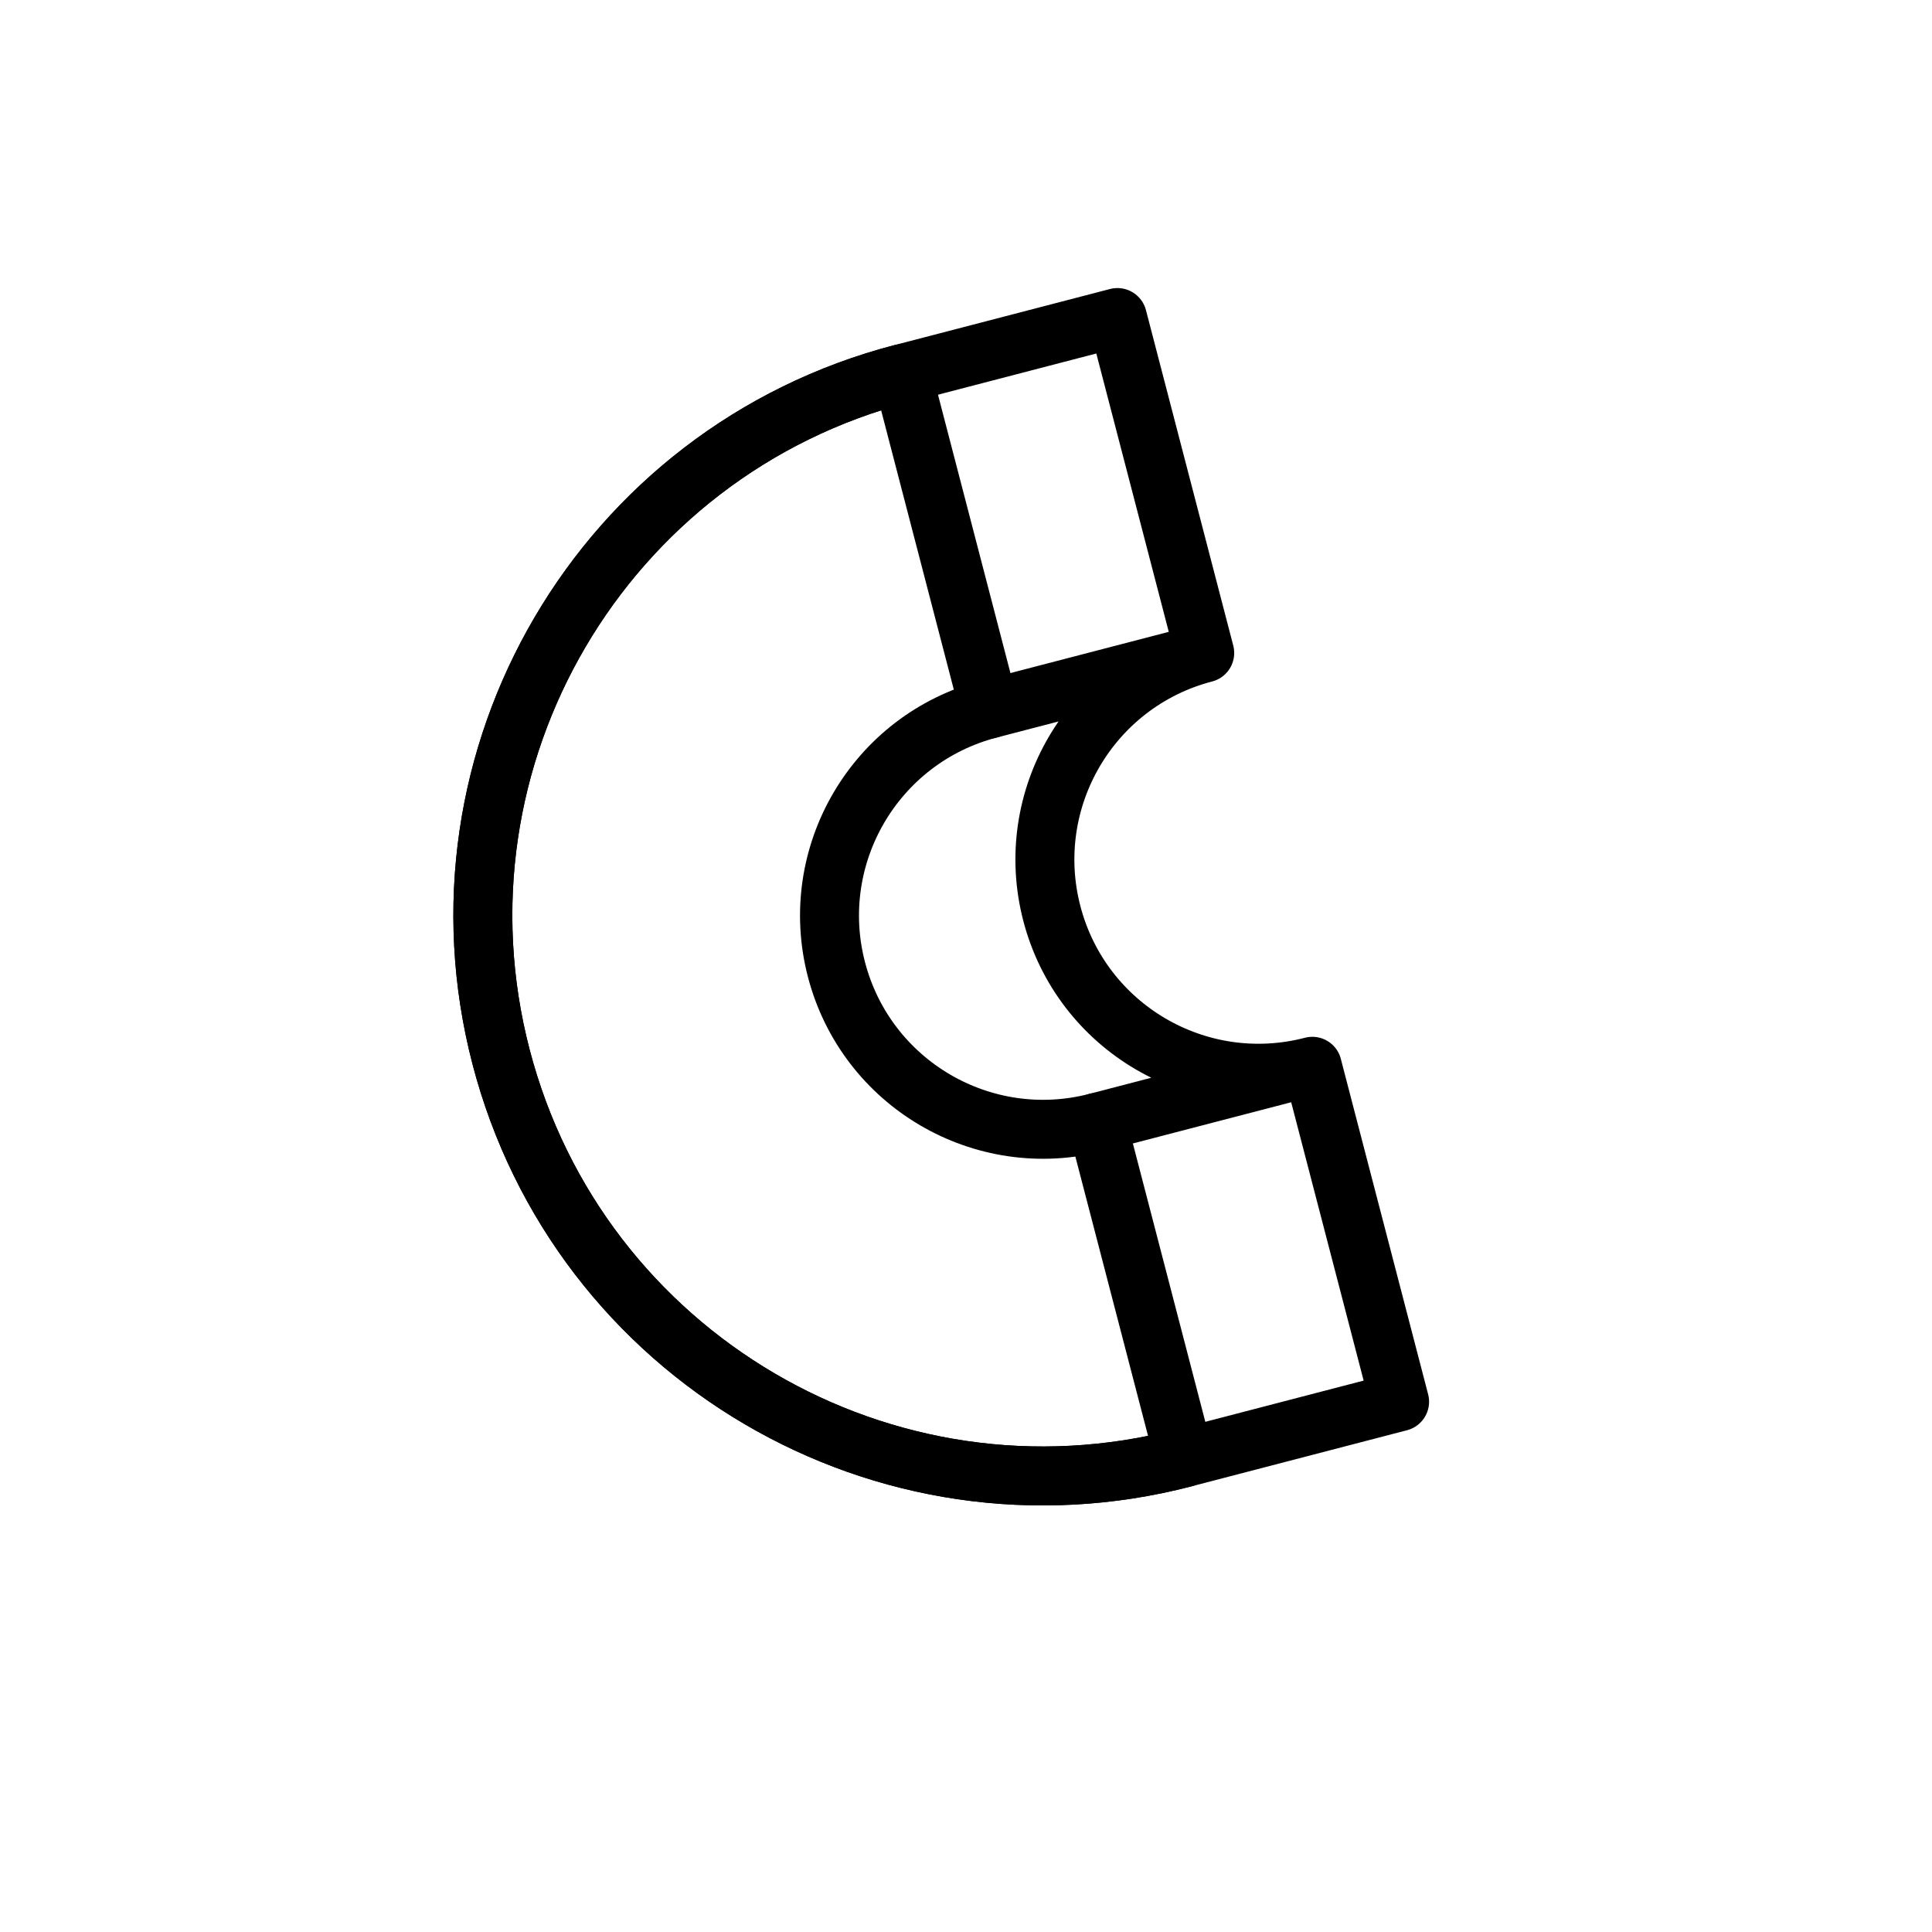
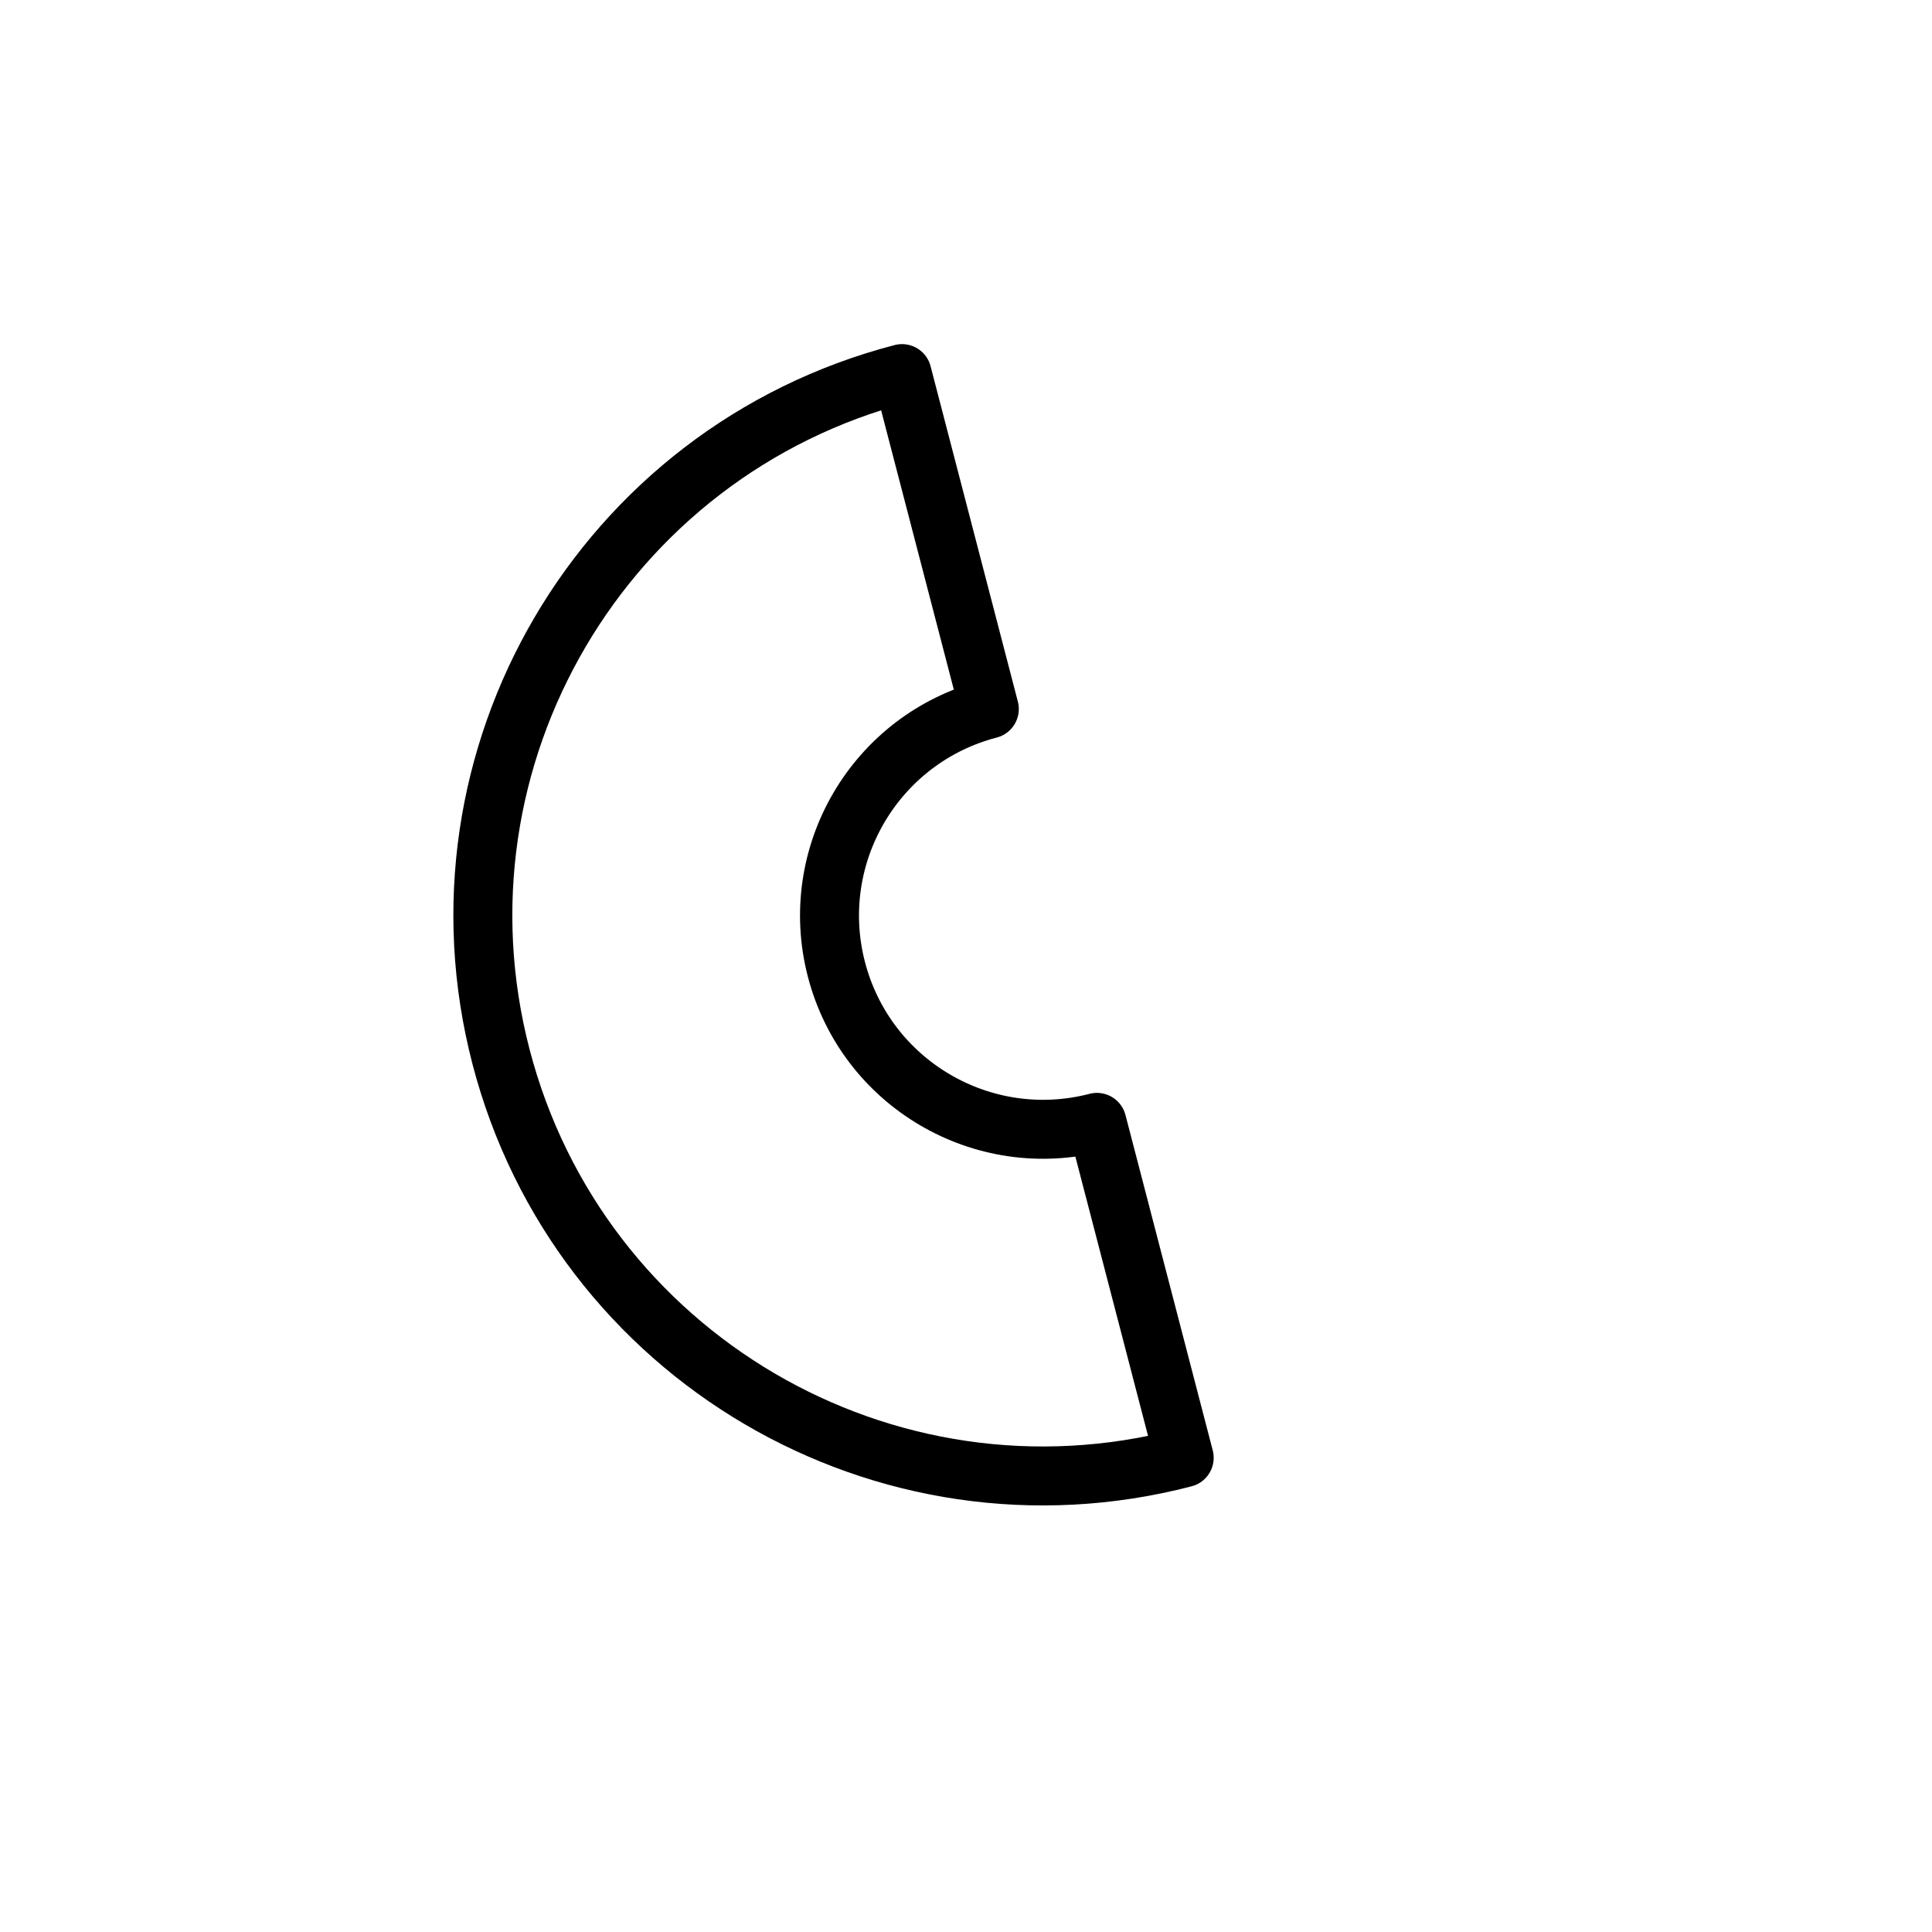
<svg xmlns="http://www.w3.org/2000/svg" width="185" height="185" fill="none">
  <g stroke="#000" stroke-linecap="round" stroke-linejoin="round" stroke-width="5.646" clip-path="url(#a)">
-     <path d="M115.358 62.524c-10.93 2.845-17.484 14.011-14.64 24.941 2.845 10.93 14.012 17.485 24.942 14.64l8.359 32.117-20.624 5.368c-28.668 7.461-57.957-9.73-65.418-38.398-7.461-28.668 9.73-57.956 38.398-65.418l20.624-5.367 8.359 32.117zm.001 0-20.624 5.368m30.928 34.211-20.624 5.368" />
    <path d="M113.394 139.59c-28.667 7.461-57.956-9.73-65.417-38.398-7.461-28.668 9.73-57.956 38.398-65.418l8.359 32.118c-10.93 2.845-17.485 14.011-14.64 24.941 2.845 10.93 14.012 17.484 24.942 14.64l8.358 32.117z" />
  </g>
  <defs>
    <clipPath id="a">
      <path fill="#fff" d="M0 66.907 117.834.001l66.906 117.834L66.906 184.74z" />
    </clipPath>
  </defs>
</svg>